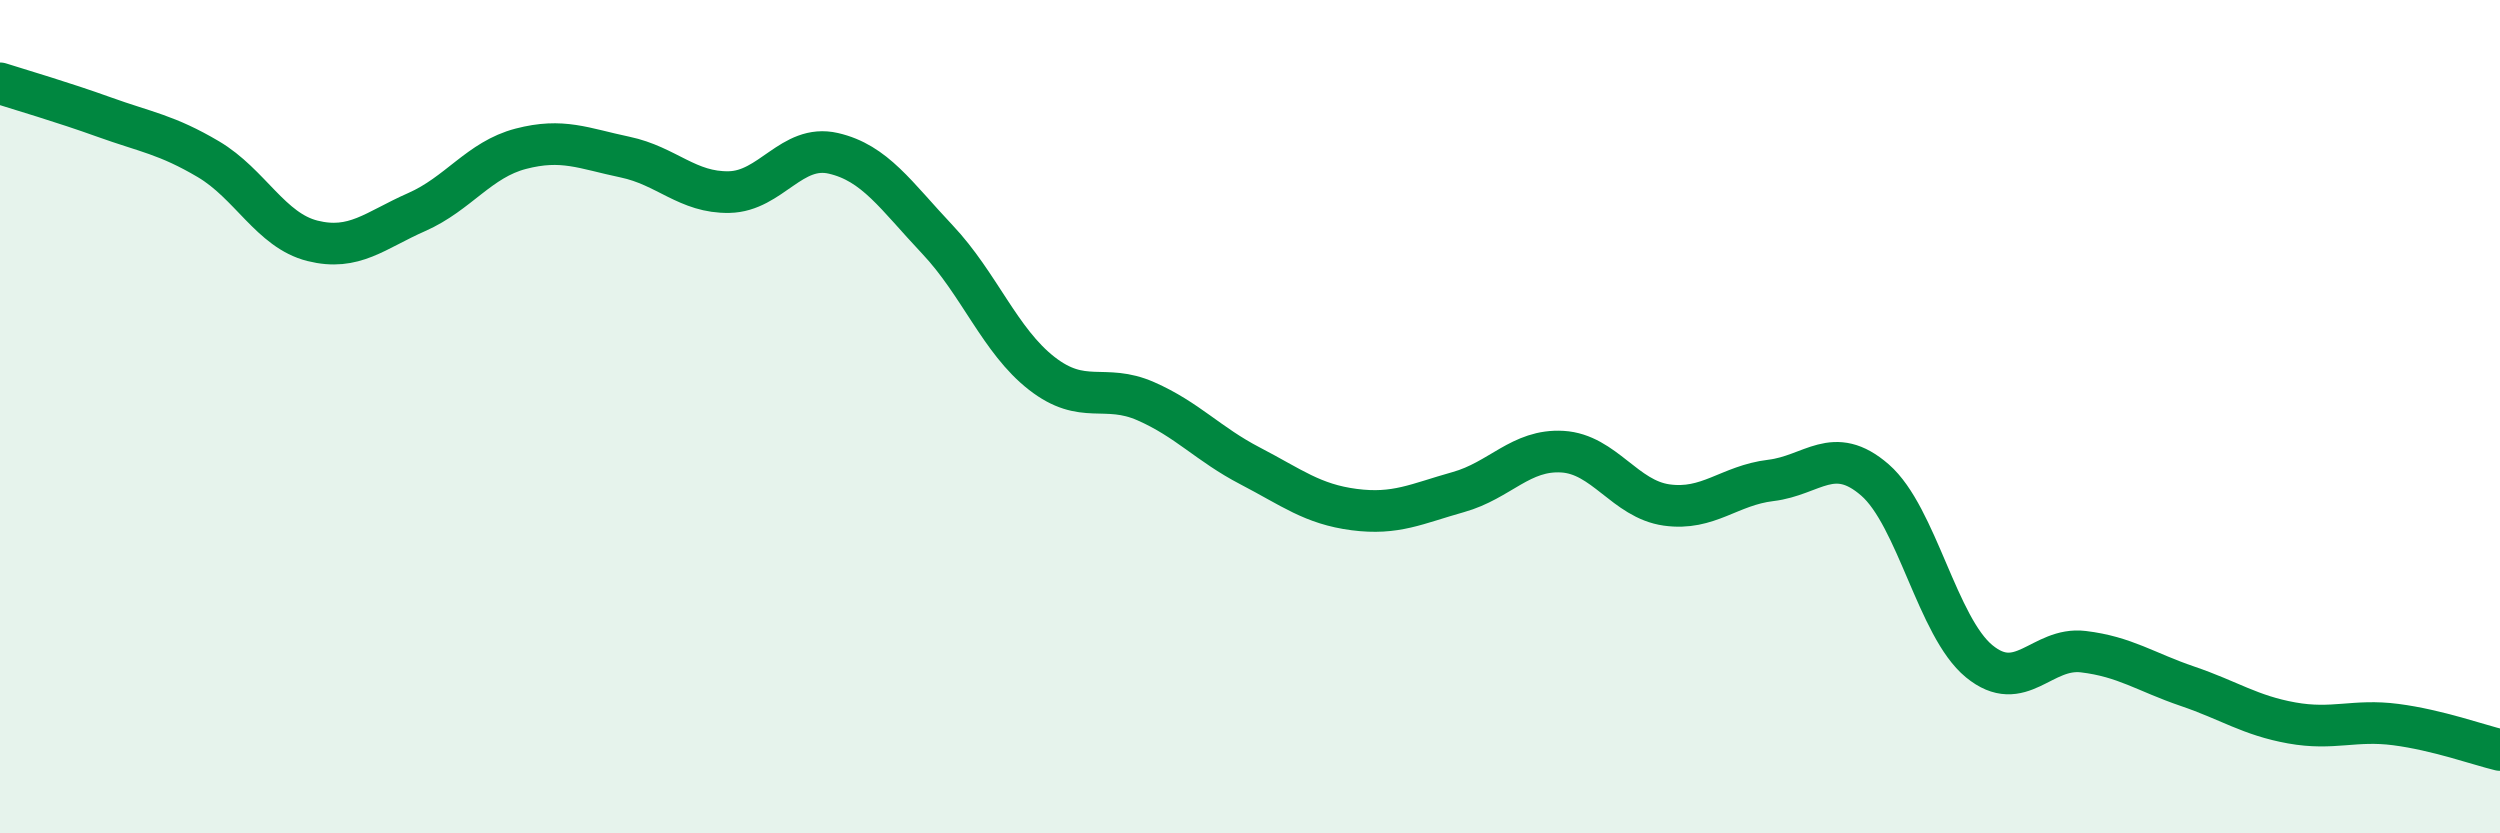
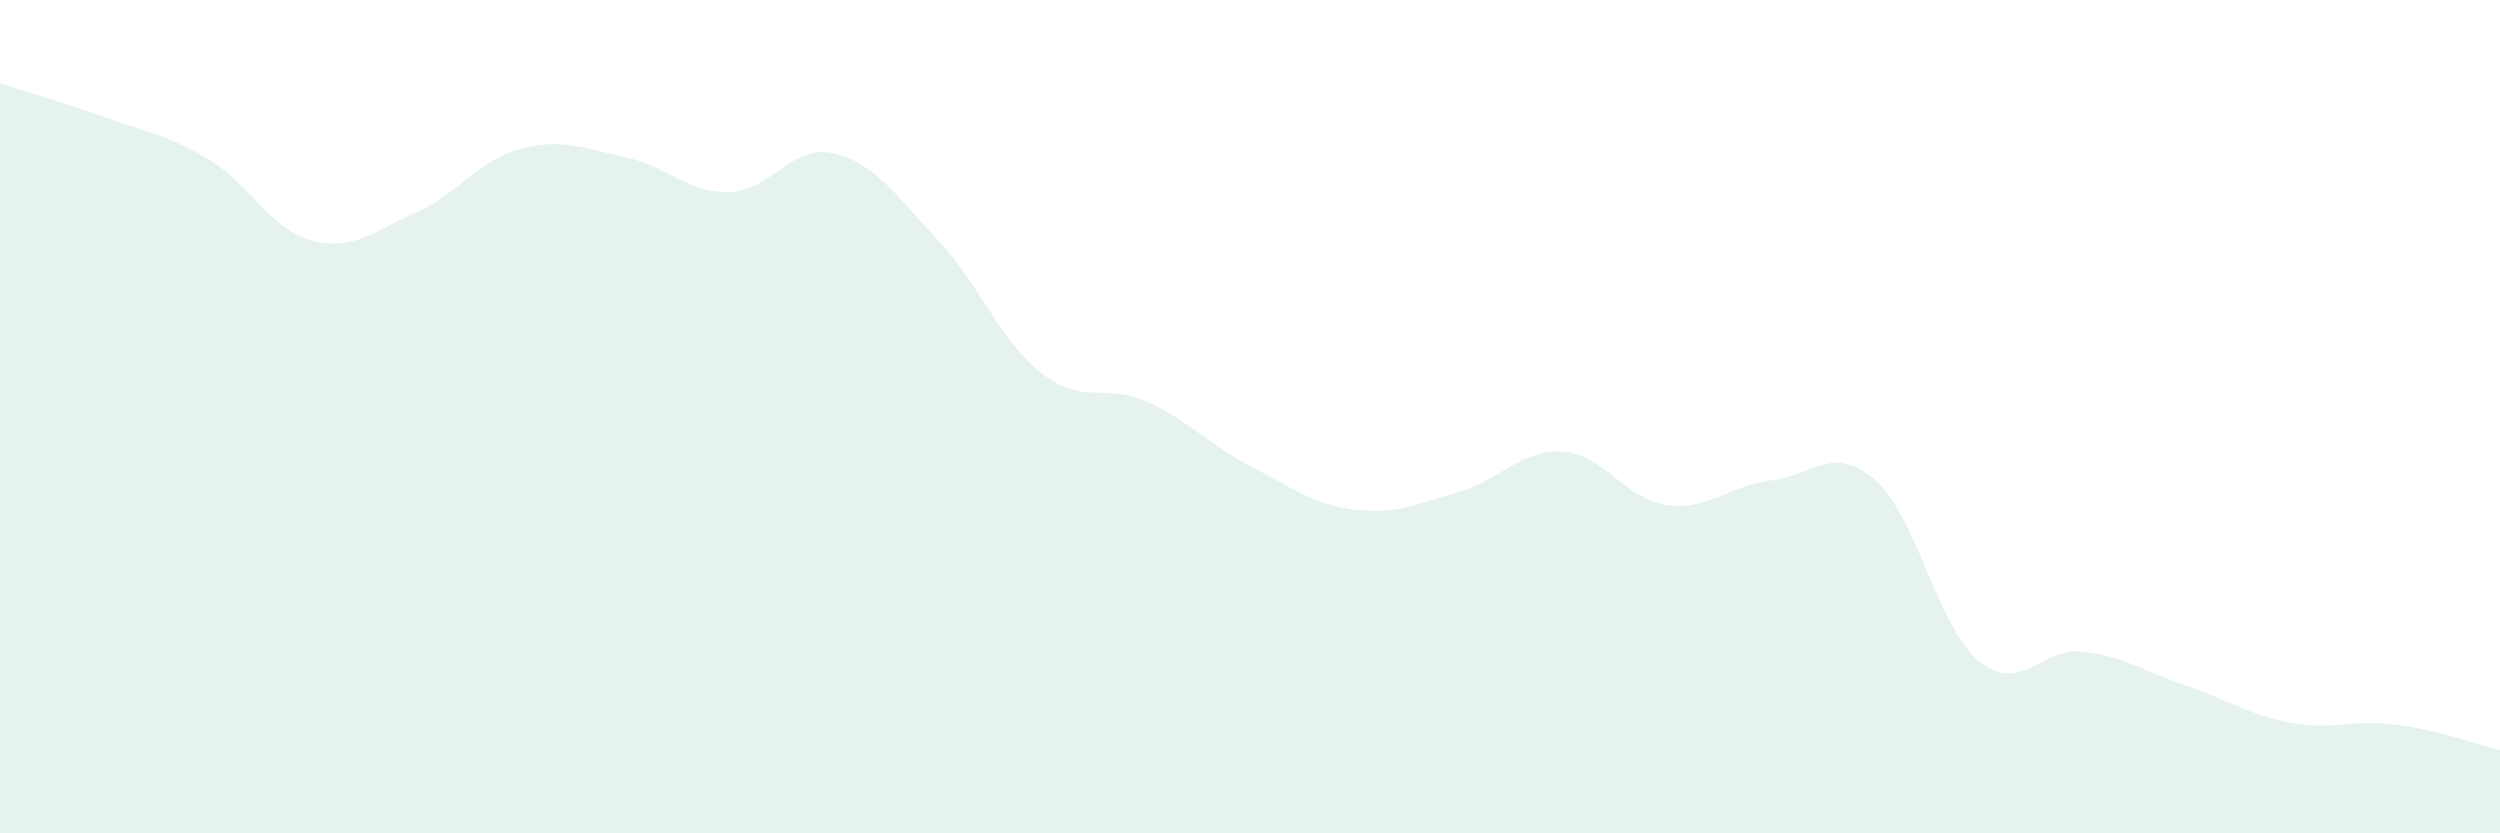
<svg xmlns="http://www.w3.org/2000/svg" width="60" height="20" viewBox="0 0 60 20">
  <path d="M 0,2 C 0.5,2.16 1.5,2.45 2.5,2.81 C 3.5,3.17 4,3.23 5,3.82 C 6,4.41 6.5,5.53 7.5,5.78 C 8.5,6.03 9,5.53 10,5.09 C 11,4.65 11.5,3.83 12.5,3.57 C 13.5,3.31 14,3.56 15,3.77 C 16,3.98 16.5,4.63 17.5,4.61 C 18.5,4.59 19,3.45 20,3.68 C 21,3.91 21.5,4.69 22.5,5.75 C 23.5,6.81 24,8.18 25,8.96 C 26,9.74 26.5,9.19 27.5,9.63 C 28.5,10.07 29,10.66 30,11.18 C 31,11.7 31.5,12.1 32.5,12.23 C 33.5,12.36 34,12.09 35,11.81 C 36,11.53 36.5,10.78 37.5,10.84 C 38.5,10.9 39,11.98 40,12.12 C 41,12.26 41.5,11.65 42.5,11.53 C 43.5,11.41 44,10.65 45,11.52 C 46,12.39 46.5,15.05 47.5,15.87 C 48.5,16.69 49,15.52 50,15.64 C 51,15.76 51.5,16.13 52.5,16.47 C 53.5,16.81 54,17.17 55,17.35 C 56,17.53 56.5,17.26 57.5,17.39 C 58.5,17.52 59.5,17.88 60,18L60 20L0 20Z" fill="#008740" opacity="0.1" stroke-linecap="round" stroke-linejoin="round" />
-   <path d="M 0,2 C 0.5,2.16 1.5,2.45 2.5,2.81 C 3.5,3.17 4,3.23 5,3.82 C 6,4.41 6.5,5.53 7.5,5.78 C 8.5,6.03 9,5.53 10,5.09 C 11,4.65 11.5,3.83 12.5,3.57 C 13.5,3.31 14,3.56 15,3.77 C 16,3.98 16.5,4.63 17.5,4.61 C 18.5,4.59 19,3.45 20,3.68 C 21,3.91 21.5,4.69 22.5,5.75 C 23.5,6.81 24,8.18 25,8.96 C 26,9.74 26.5,9.19 27.5,9.63 C 28.5,10.07 29,10.66 30,11.18 C 31,11.7 31.5,12.1 32.5,12.23 C 33.5,12.36 34,12.09 35,11.81 C 36,11.53 36.5,10.78 37.5,10.84 C 38.5,10.9 39,11.98 40,12.12 C 41,12.26 41.5,11.65 42.5,11.53 C 43.5,11.41 44,10.65 45,11.52 C 46,12.39 46.5,15.05 47.5,15.87 C 48.5,16.69 49,15.52 50,15.64 C 51,15.76 51.5,16.13 52.5,16.47 C 53.5,16.81 54,17.17 55,17.35 C 56,17.53 56.5,17.26 57.5,17.39 C 58.5,17.52 59.5,17.88 60,18" stroke="#008740" stroke-width="1" fill="none" stroke-linecap="round" stroke-linejoin="round" />
</svg>